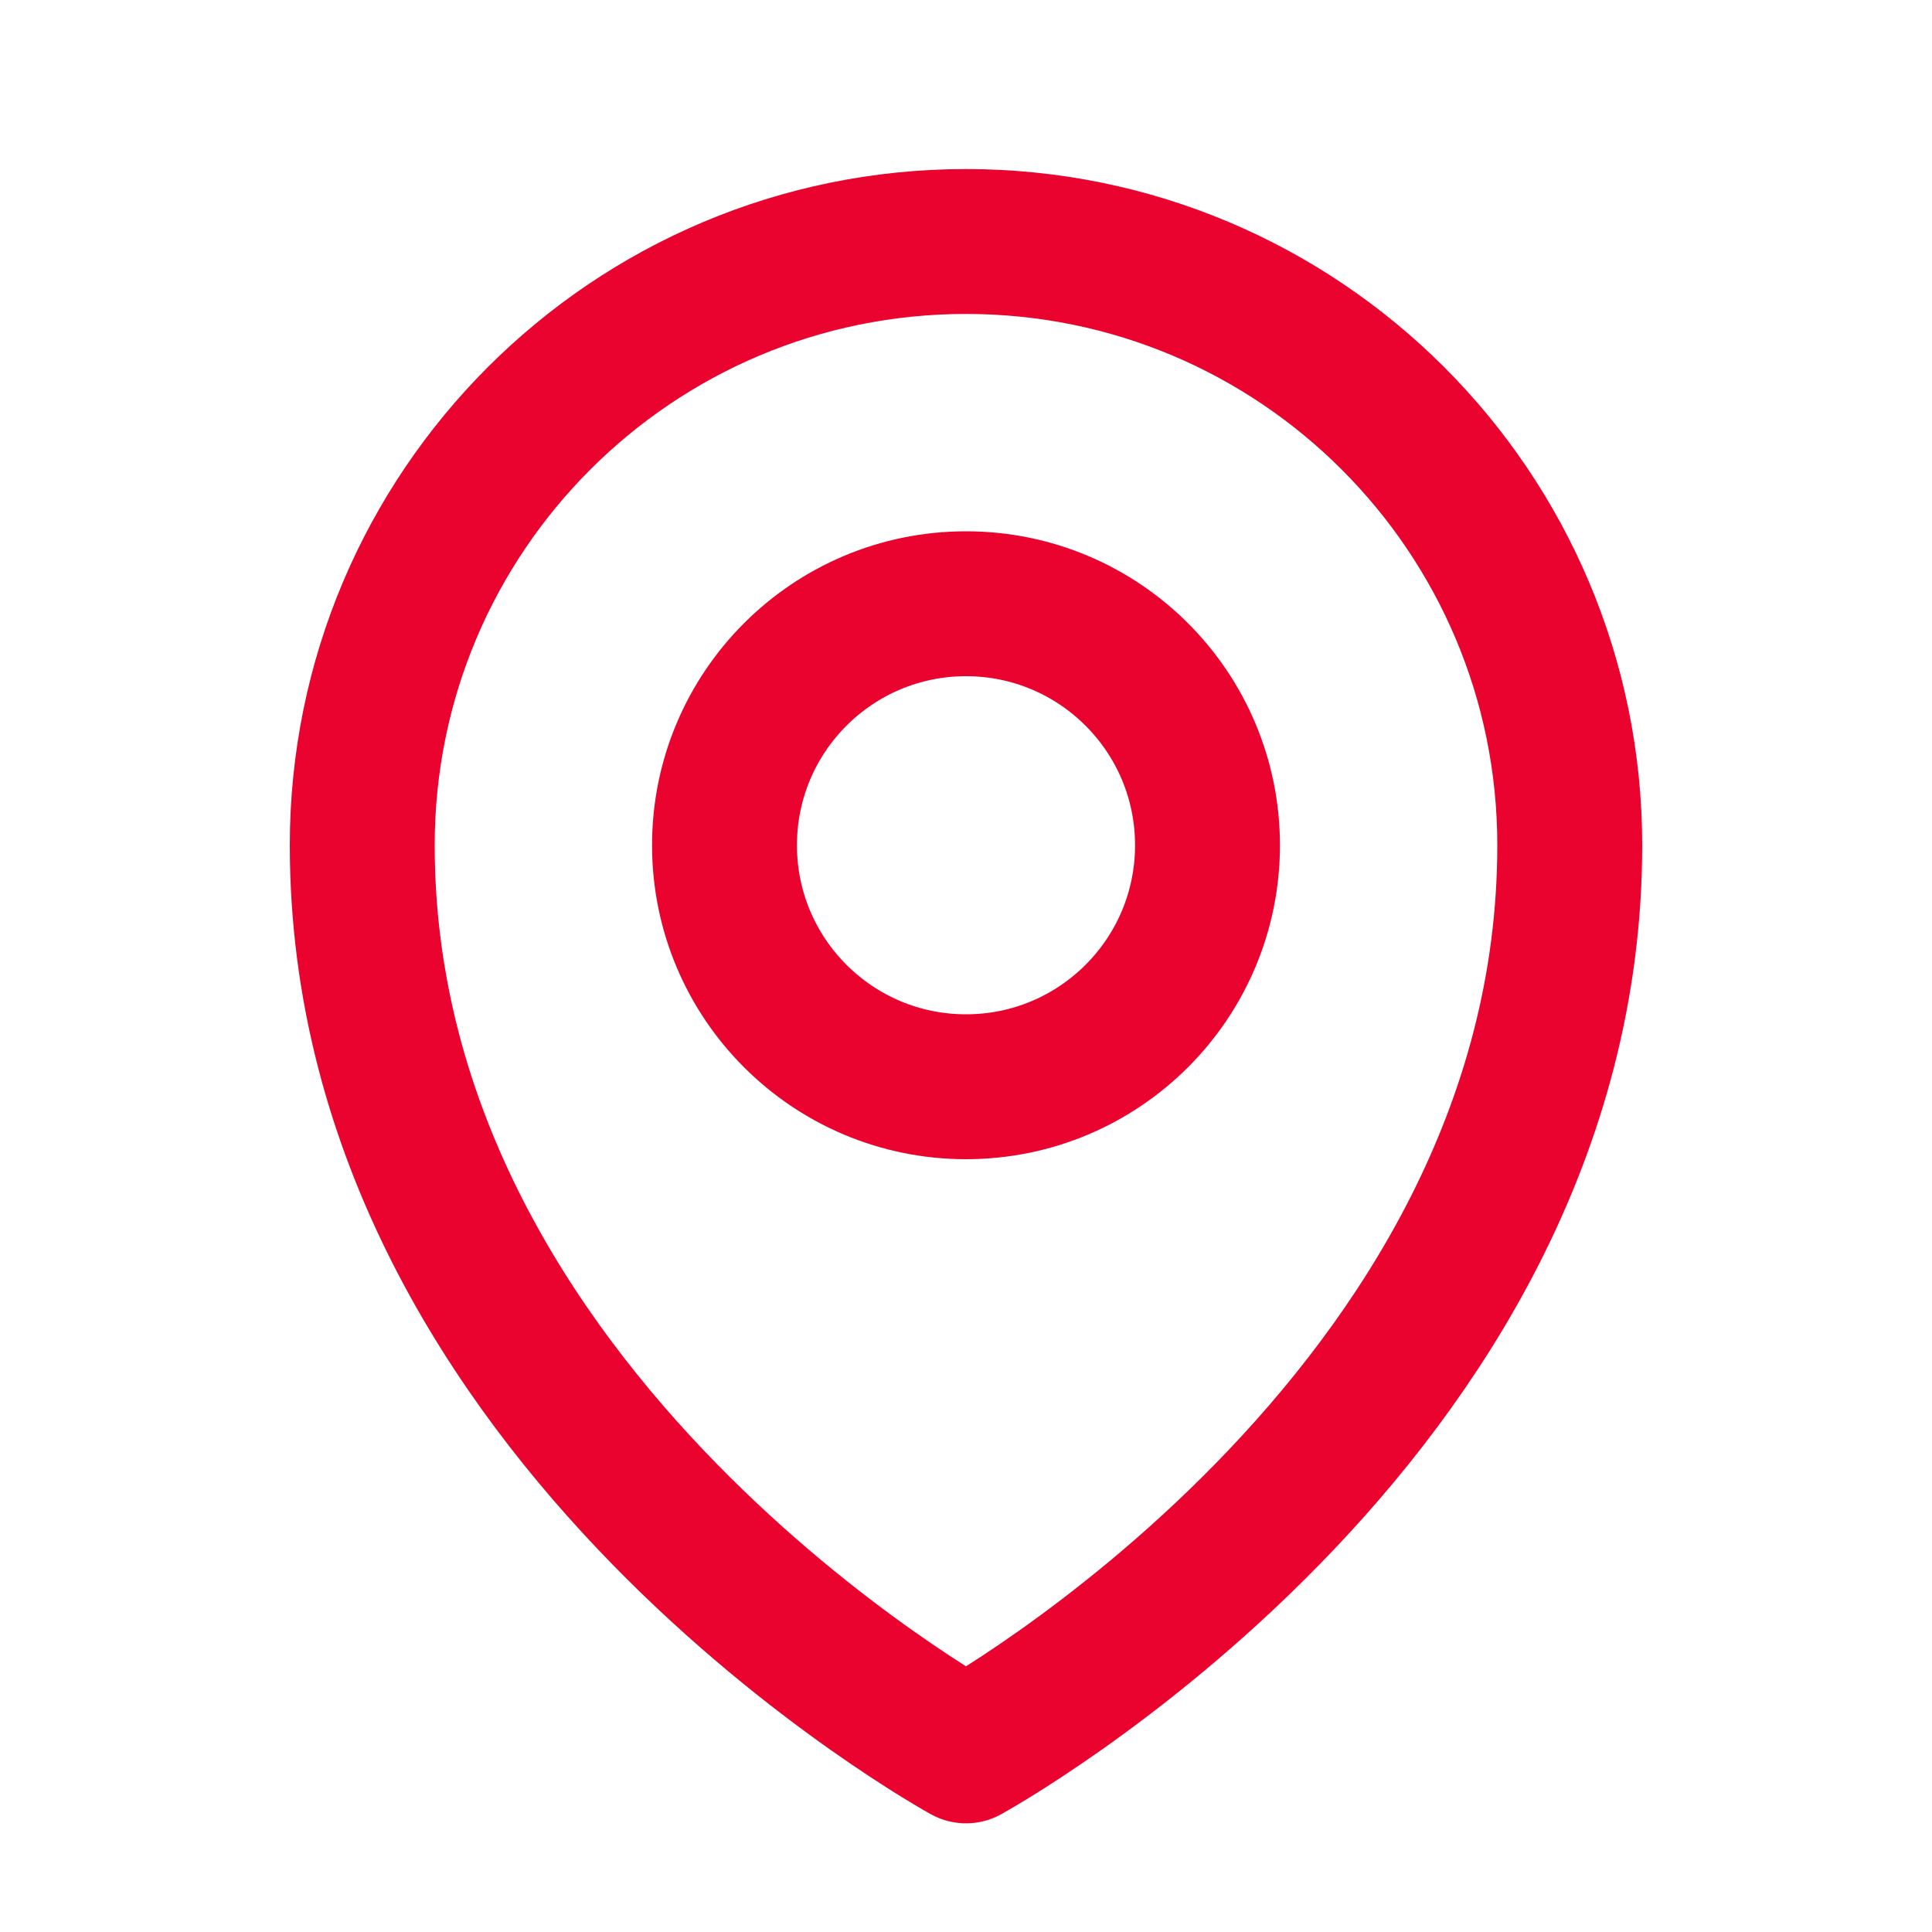
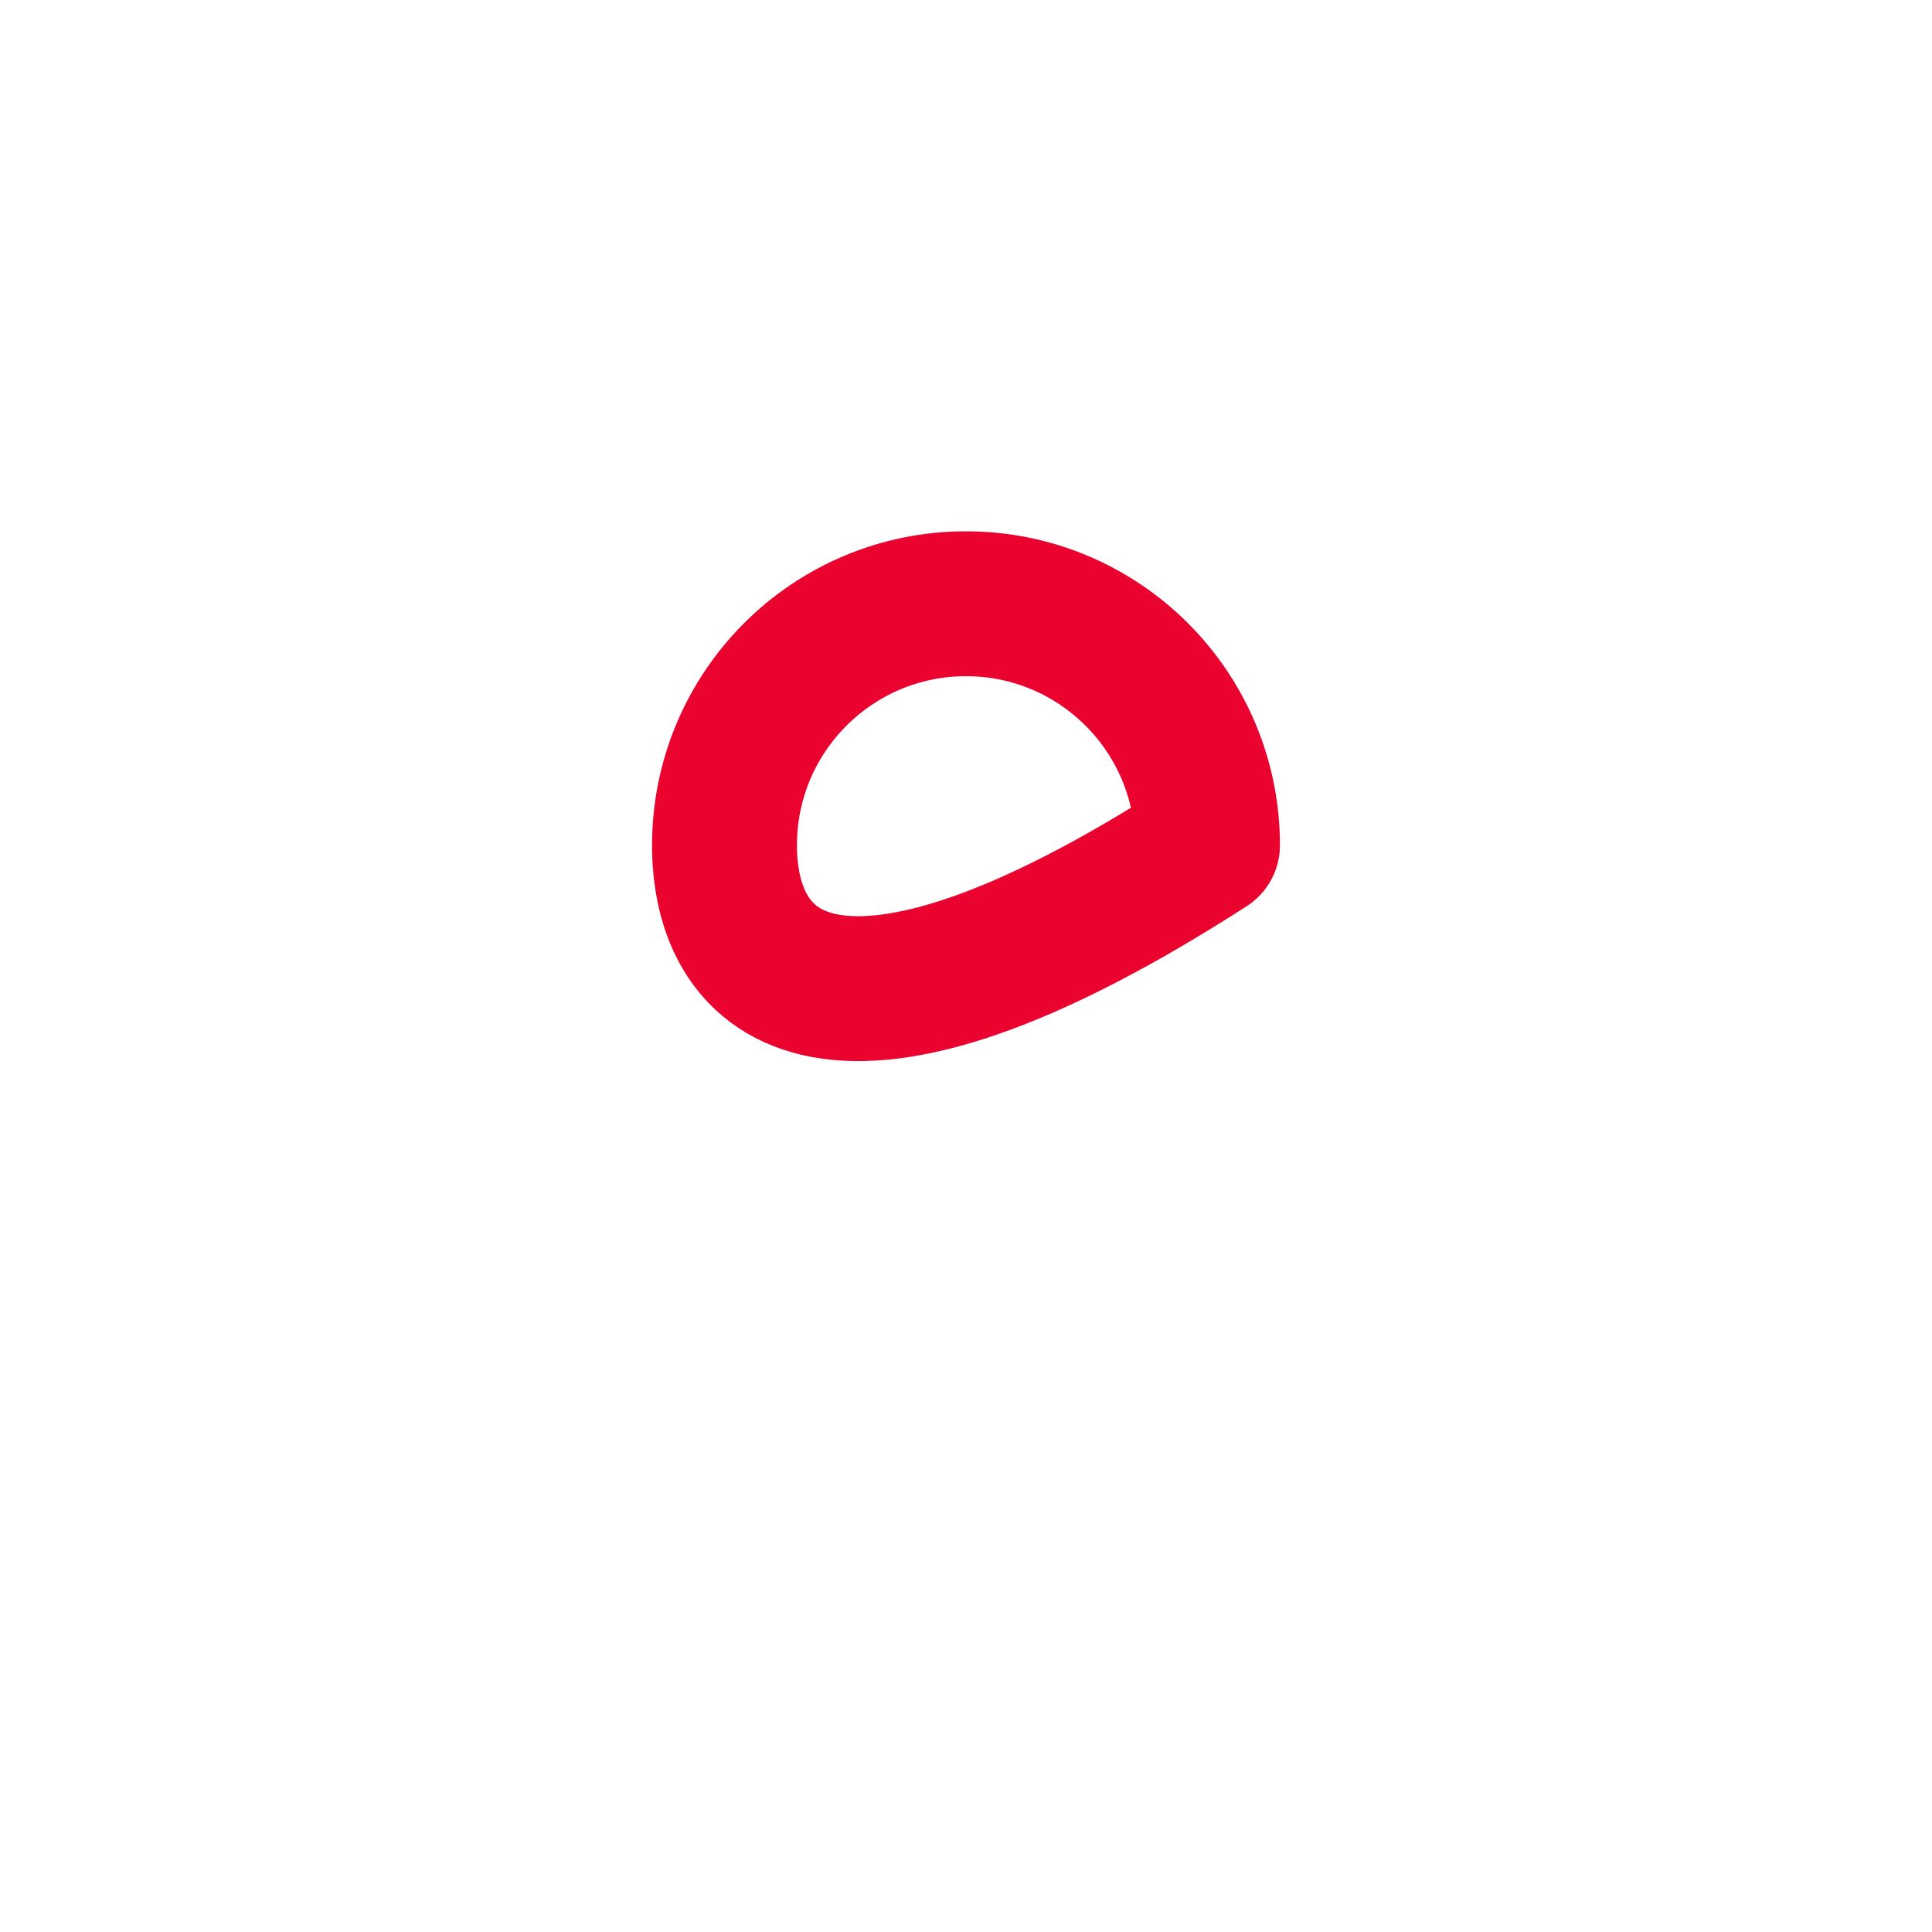
<svg xmlns="http://www.w3.org/2000/svg" width="20" height="20" viewBox="0 0 20 20" fill="none">
  <g id="heroicons-outline/map-pin">
    <g id="Vector">
-       <path d="M12.5 8.75C12.5 10.131 11.381 11.25 10 11.25C8.619 11.25 7.5 10.131 7.5 8.75C7.5 7.369 8.619 6.25 10 6.25C11.381 6.25 12.5 7.369 12.5 8.75Z" stroke="#EA032E" stroke-width="1.5" stroke-linecap="round" stroke-linejoin="round" />
-       <path d="M16.25 8.75C16.25 14.702 10 18.125 10 18.125C10 18.125 3.75 14.702 3.75 8.75C3.75 5.298 6.548 2.5 10 2.5C13.452 2.5 16.25 5.298 16.25 8.75Z" stroke="#EA032E" stroke-width="1.5" stroke-linecap="round" stroke-linejoin="round" />
+       <path d="M12.5 8.75C8.619 11.25 7.5 10.131 7.5 8.75C7.5 7.369 8.619 6.25 10 6.25C11.381 6.25 12.5 7.369 12.5 8.75Z" stroke="#EA032E" stroke-width="1.5" stroke-linecap="round" stroke-linejoin="round" />
    </g>
  </g>
</svg>